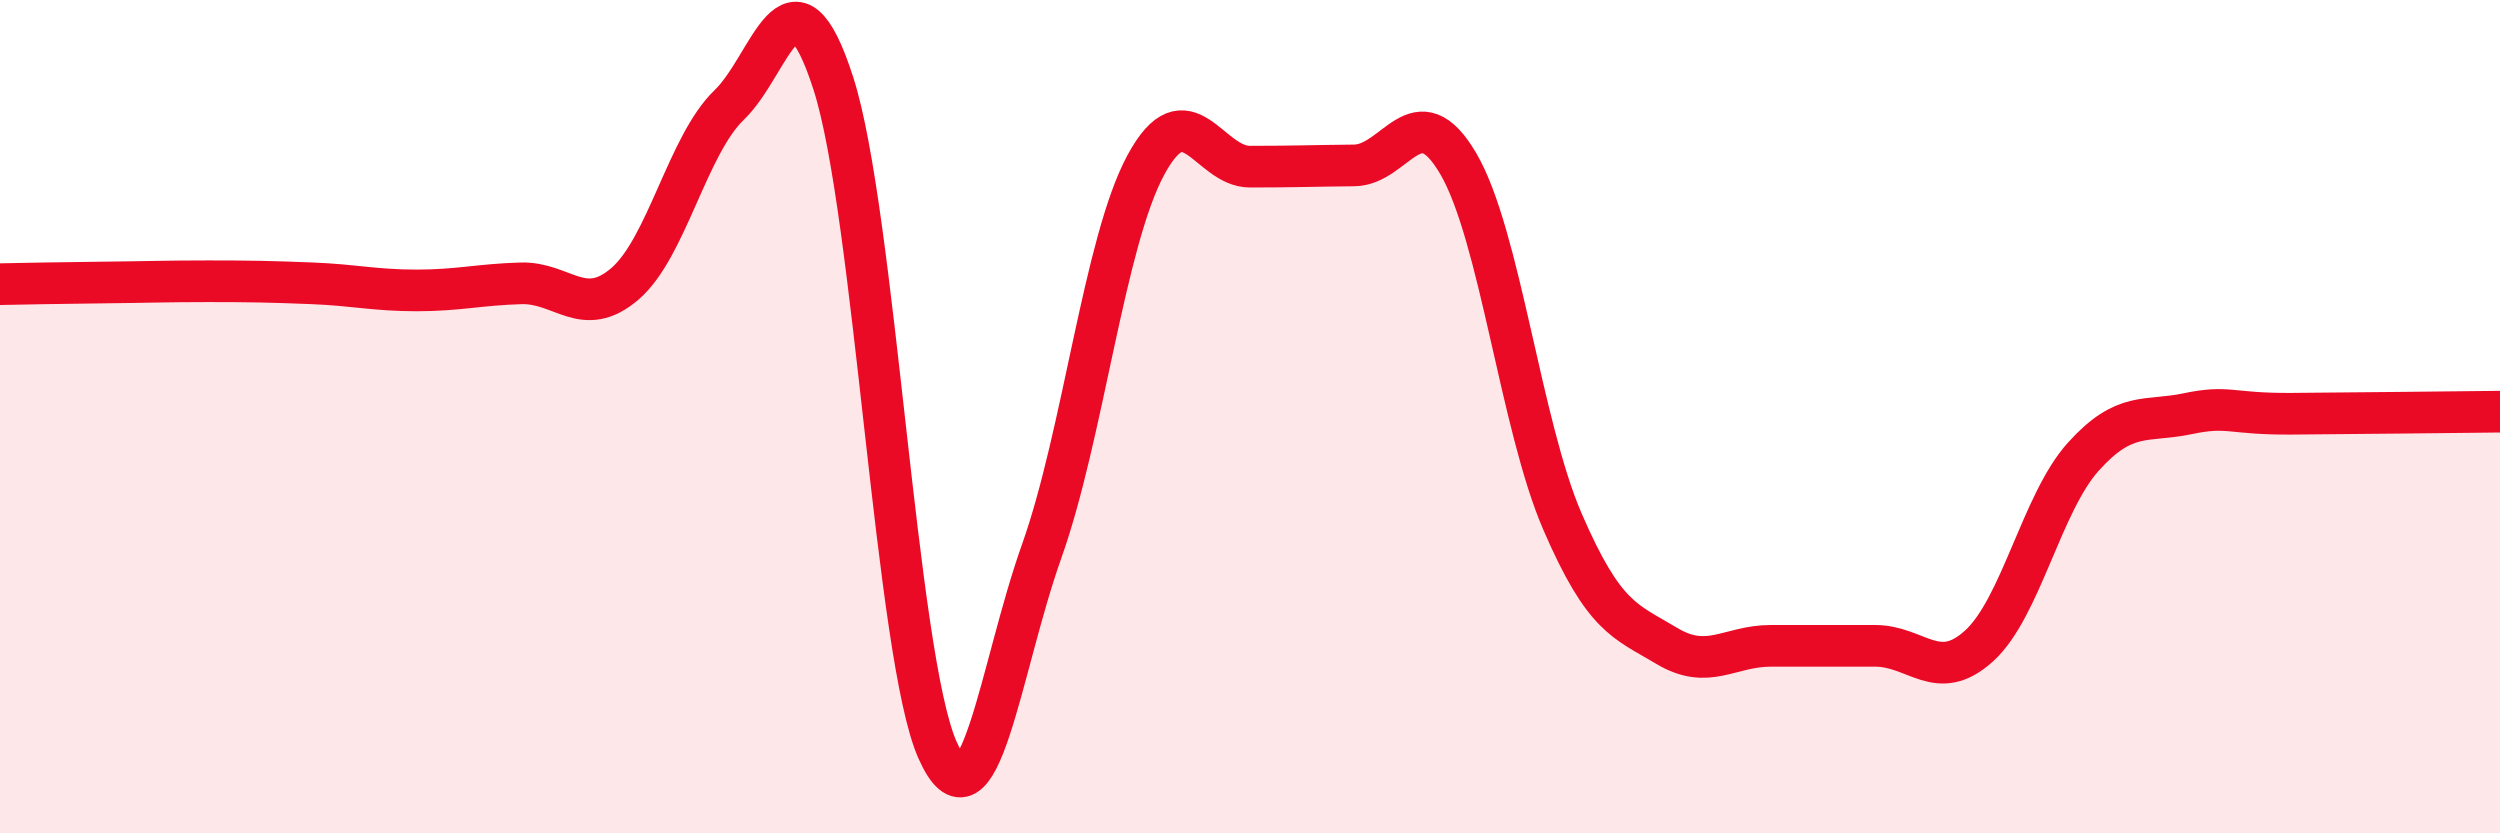
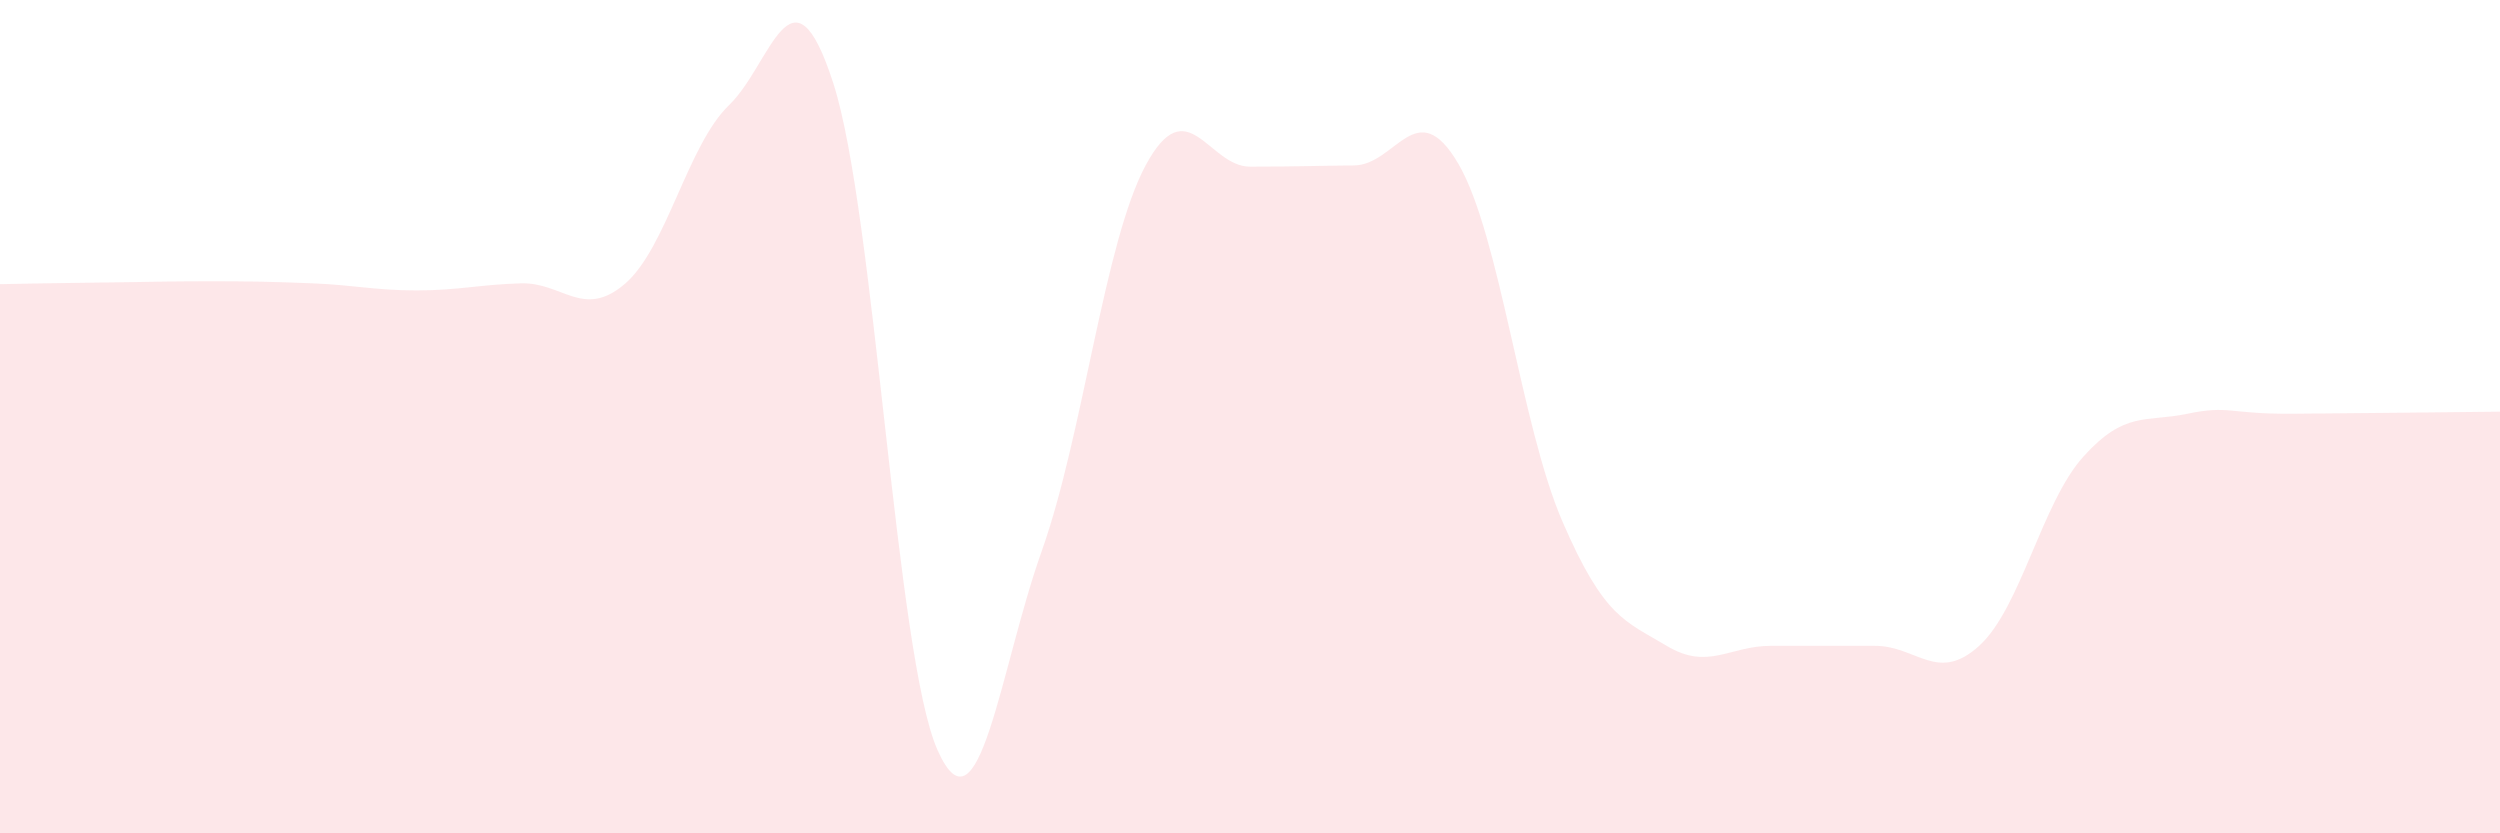
<svg xmlns="http://www.w3.org/2000/svg" width="60" height="20" viewBox="0 0 60 20">
  <path d="M 0,6.82 C 0.5,6.81 1.5,6.79 2.5,6.78 C 3.5,6.77 4,6.75 5,6.75 C 6,6.75 6.5,6.76 7.5,6.8 C 8.5,6.84 9,6.97 10,6.97 C 11,6.97 11.5,6.83 12.5,6.8 C 13.5,6.77 14,7.67 15,6.81 C 16,5.95 16.5,3.48 17.5,2.52 C 18.5,1.56 19,-1.1 20,2 C 21,5.1 21.5,15.75 22.5,18 C 23.5,20.25 24,16.04 25,13.23 C 26,10.42 26.5,5.81 27.5,3.96 C 28.5,2.11 29,4 30,4 C 31,4 31.5,3.98 32.5,3.97 C 33.5,3.96 34,2.22 35,3.93 C 36,5.64 36.5,10.21 37.5,12.52 C 38.5,14.83 39,14.9 40,15.5 C 41,16.1 41.5,15.5 42.5,15.5 C 43.5,15.5 44,15.5 45,15.5 C 46,15.5 46.5,16.41 47.5,15.5 C 48.5,14.59 49,12.07 50,10.96 C 51,9.85 51.5,10.14 52.5,9.93 C 53.5,9.72 53.5,9.94 55,9.93 C 56.5,9.92 59,9.89 60,9.88L60 20L0 20Z" fill="#EB0A25" opacity="0.1" stroke-linecap="round" stroke-linejoin="round" />
-   <path d="M 0,6.82 C 0.5,6.81 1.5,6.79 2.5,6.78 C 3.5,6.77 4,6.75 5,6.75 C 6,6.75 6.5,6.76 7.5,6.8 C 8.5,6.84 9,6.97 10,6.97 C 11,6.97 11.5,6.83 12.5,6.8 C 13.5,6.77 14,7.67 15,6.81 C 16,5.95 16.5,3.48 17.5,2.52 C 18.5,1.56 19,-1.1 20,2 C 21,5.1 21.5,15.75 22.5,18 C 23.5,20.25 24,16.04 25,13.23 C 26,10.42 26.5,5.81 27.5,3.96 C 28.5,2.11 29,4 30,4 C 31,4 31.5,3.98 32.5,3.97 C 33.5,3.96 34,2.22 35,3.93 C 36,5.64 36.5,10.21 37.5,12.52 C 38.5,14.83 39,14.9 40,15.5 C 41,16.1 41.5,15.5 42.5,15.5 C 43.5,15.5 44,15.5 45,15.5 C 46,15.5 46.5,16.41 47.5,15.5 C 48.5,14.59 49,12.07 50,10.96 C 51,9.85 51.5,10.14 52.5,9.93 C 53.5,9.72 53.5,9.94 55,9.93 C 56.5,9.92 59,9.89 60,9.88" stroke="#EB0A25" stroke-width="1" fill="none" stroke-linecap="round" stroke-linejoin="round" />
</svg>